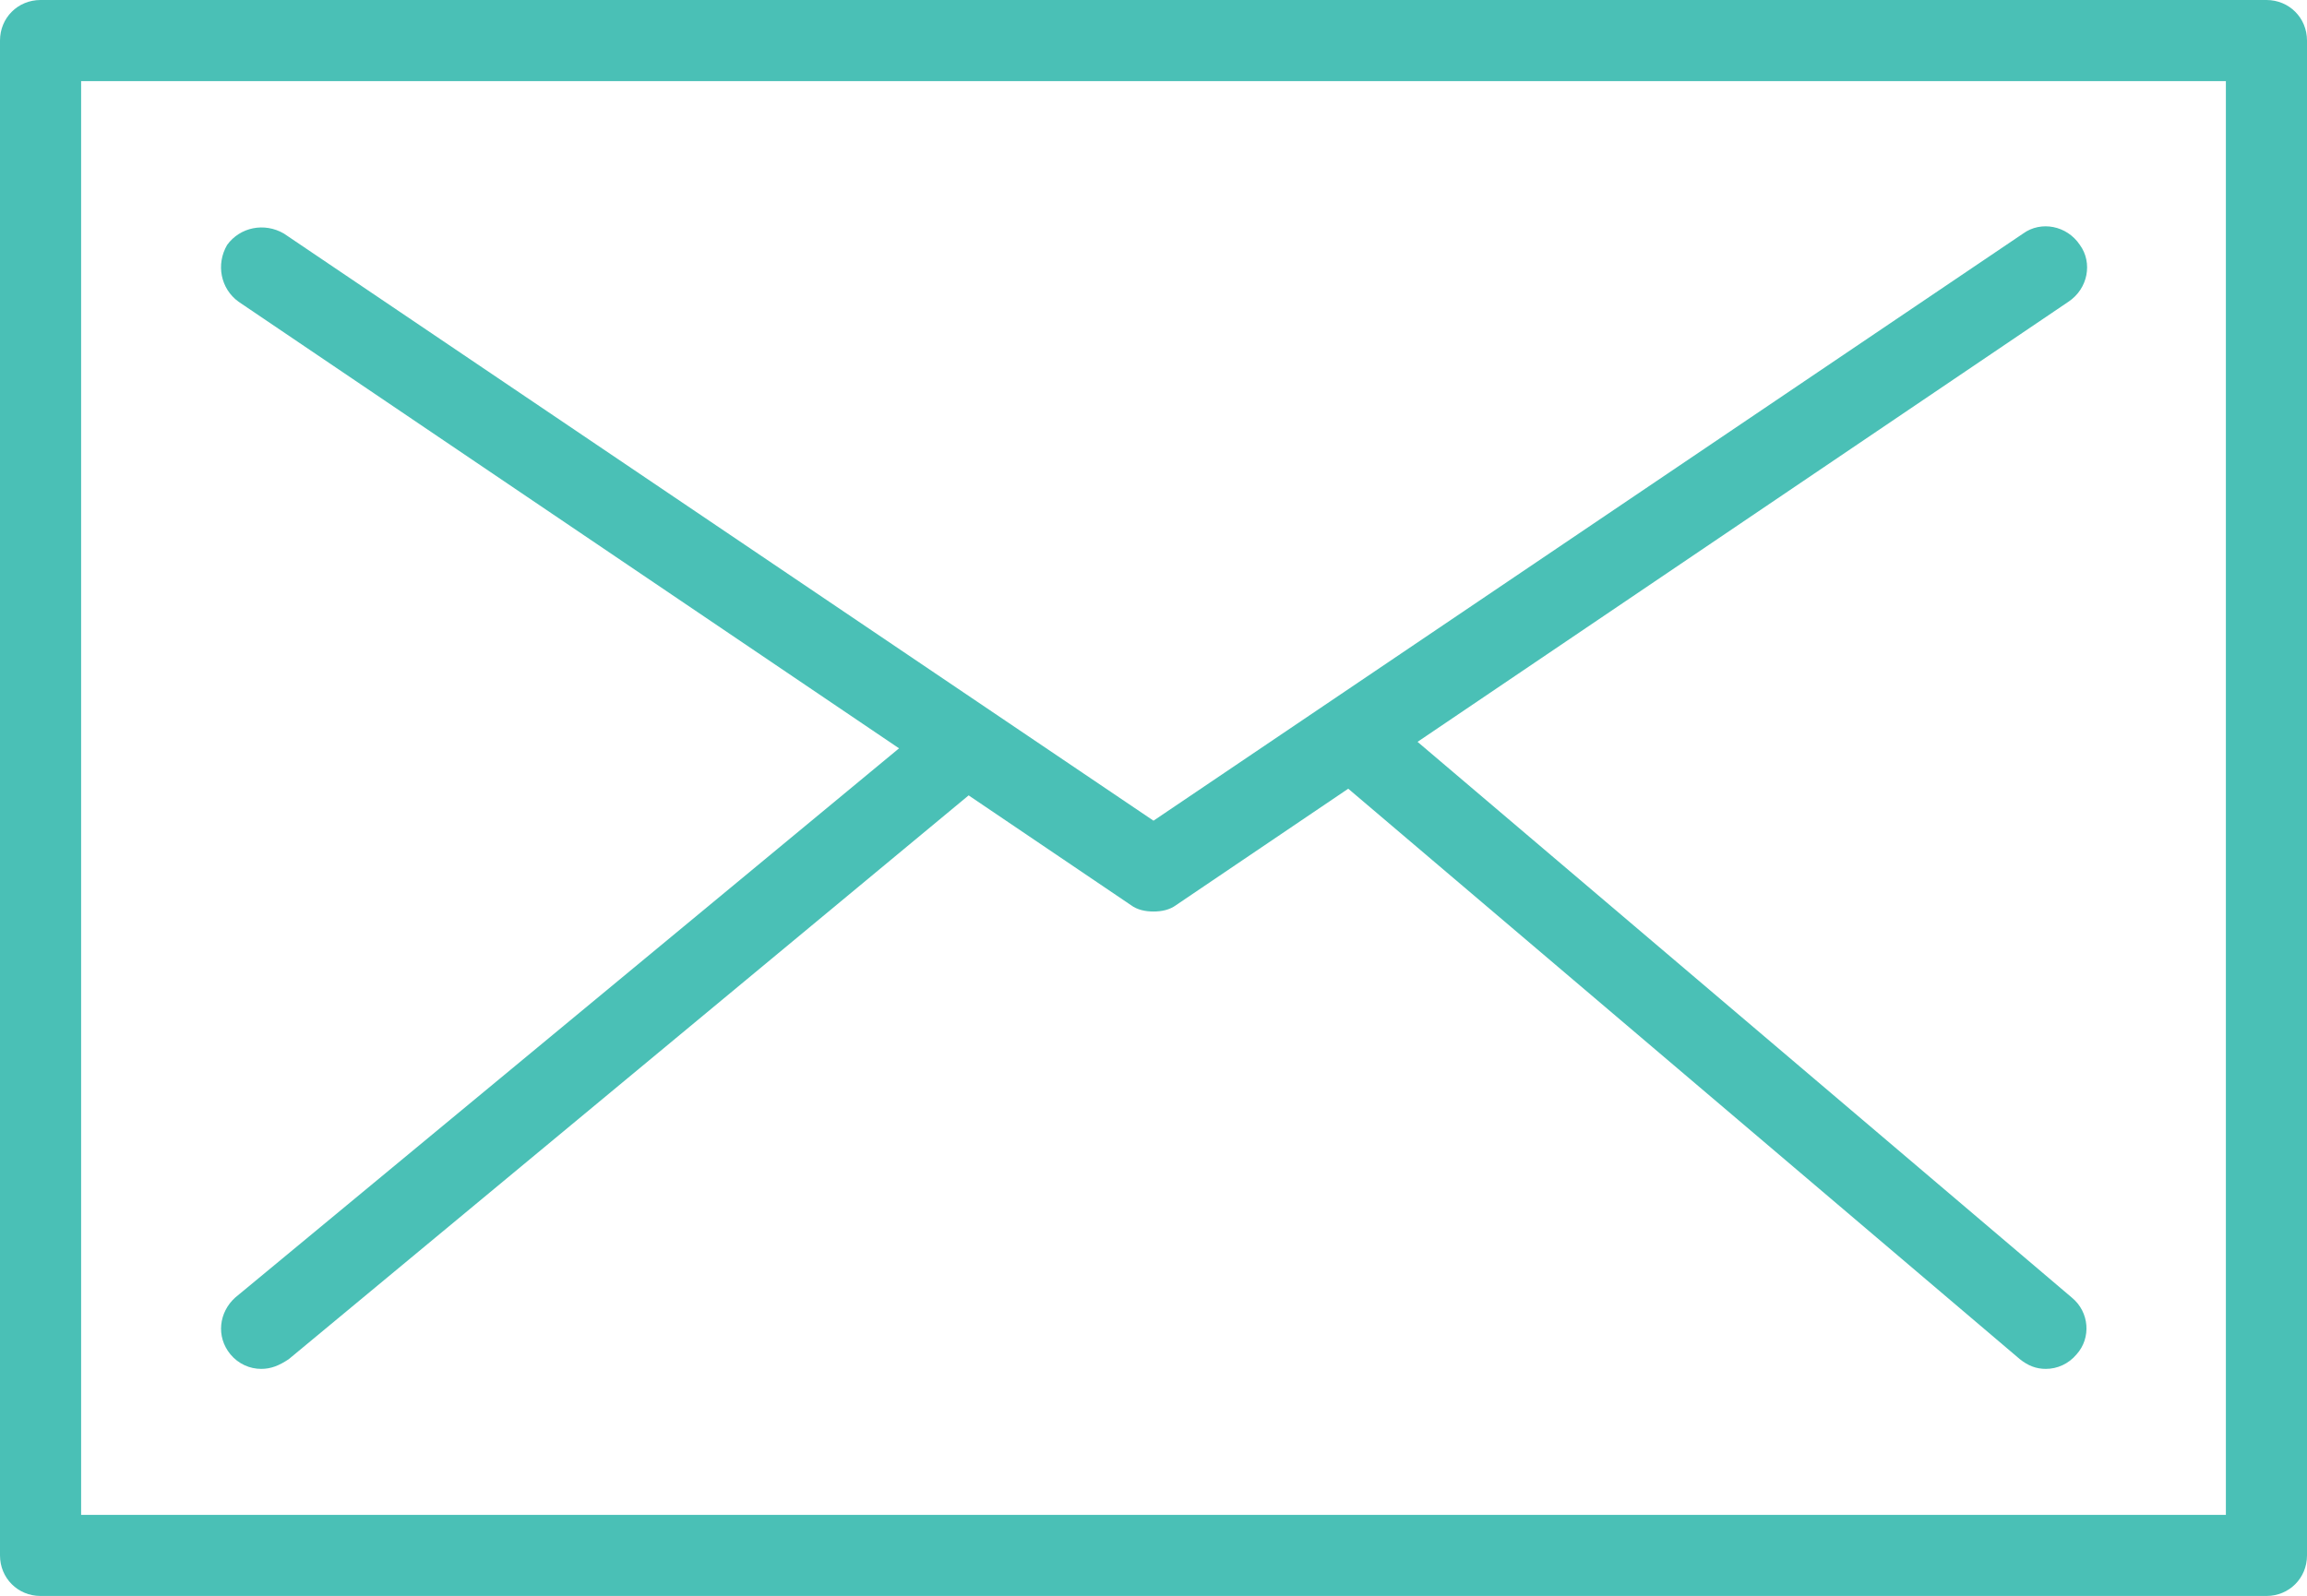
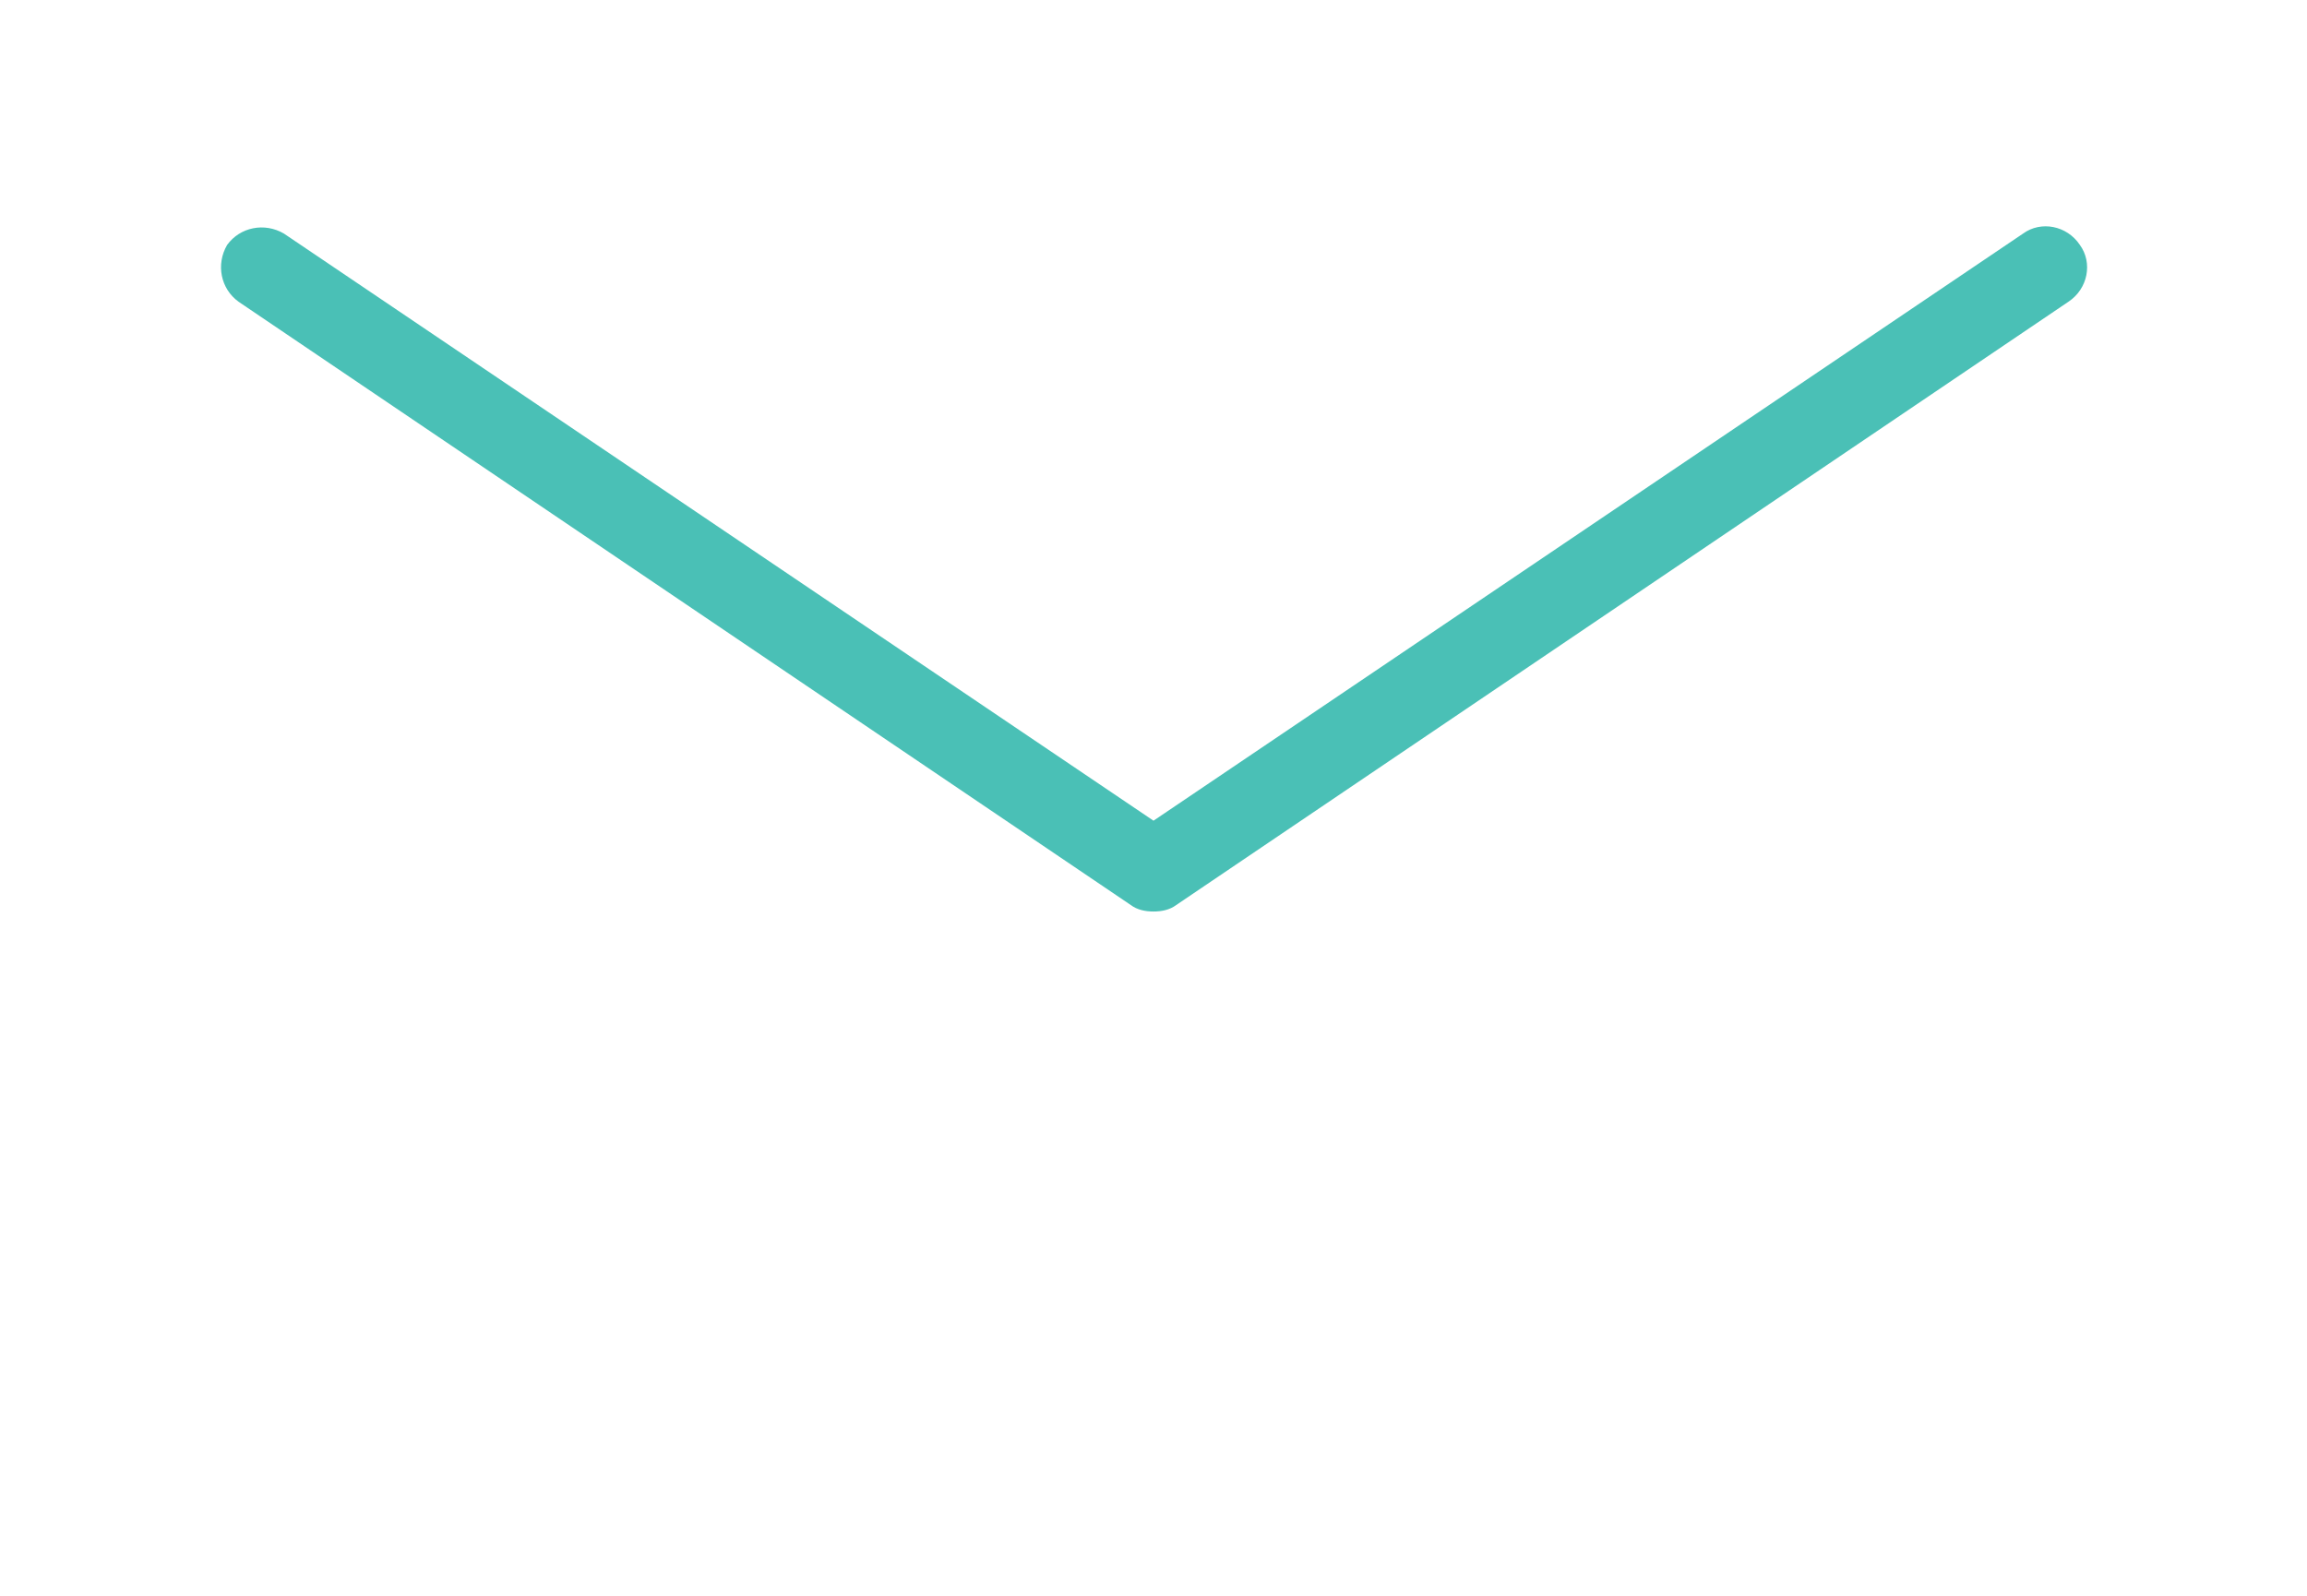
<svg xmlns="http://www.w3.org/2000/svg" version="1.1" id="Layer_1" x="0px" y="0px" viewBox="0 0 142.2 98.4" style="enable-background:new 0 0 142.2 98.4;" xml:space="preserve">
  <style type="text/css">
	.st0{fill:#4AC0B6;}
</style>
  <g>
    <g>
-       <path class="st0" d="M139.7,98.4H2.5c-1.4,0-2.5-1.1-2.5-2.5V2.5C0,1.1,1.1,0,2.5,0h137.2c1.4,0,2.5,1.1,2.5,2.5v93.4    C142.2,97.3,141.1,98.4,139.7,98.4z M5,93.4h132.2V5H5V93.4z" />
-     </g>
+       </g>
    <g>
      <g>
        <path class="st0" d="M71.1,56.2c-0.5,0-1-0.1-1.4-0.4l-55-37.2c-1.1-0.8-1.4-2.3-0.7-3.5c0.8-1.1,2.3-1.4,3.5-0.7l53.6,36.2     l53.6-36.2c1.1-0.8,2.7-0.5,3.5,0.7c0.8,1.1,0.5,2.7-0.7,3.5l-55,37.2C72.1,56.1,71.6,56.2,71.1,56.2z" />
      </g>
      <g>
-         <path class="st0" d="M16.1,84.4c-0.7,0-1.4-0.3-1.9-0.9c-0.9-1.1-0.7-2.6,0.3-3.5L58,44c1.1-0.9,2.6-0.7,3.5,0.3     c0.9,1.1,0.7,2.6-0.3,3.5l-43.4,36C17.2,84.2,16.7,84.4,16.1,84.4z" />
-       </g>
+         </g>
      <g>
-         <path class="st0" d="M126.1,84.4c-0.6,0-1.1-0.2-1.6-0.6L82.6,48.2c-1.1-0.9-1.2-2.5-0.3-3.5c0.9-1.1,2.5-1.2,3.5-0.3L127.7,80     c1.1,0.9,1.2,2.5,0.3,3.5C127.5,84.1,126.8,84.4,126.1,84.4z" />
-       </g>
+         </g>
    </g>
  </g>
</svg>